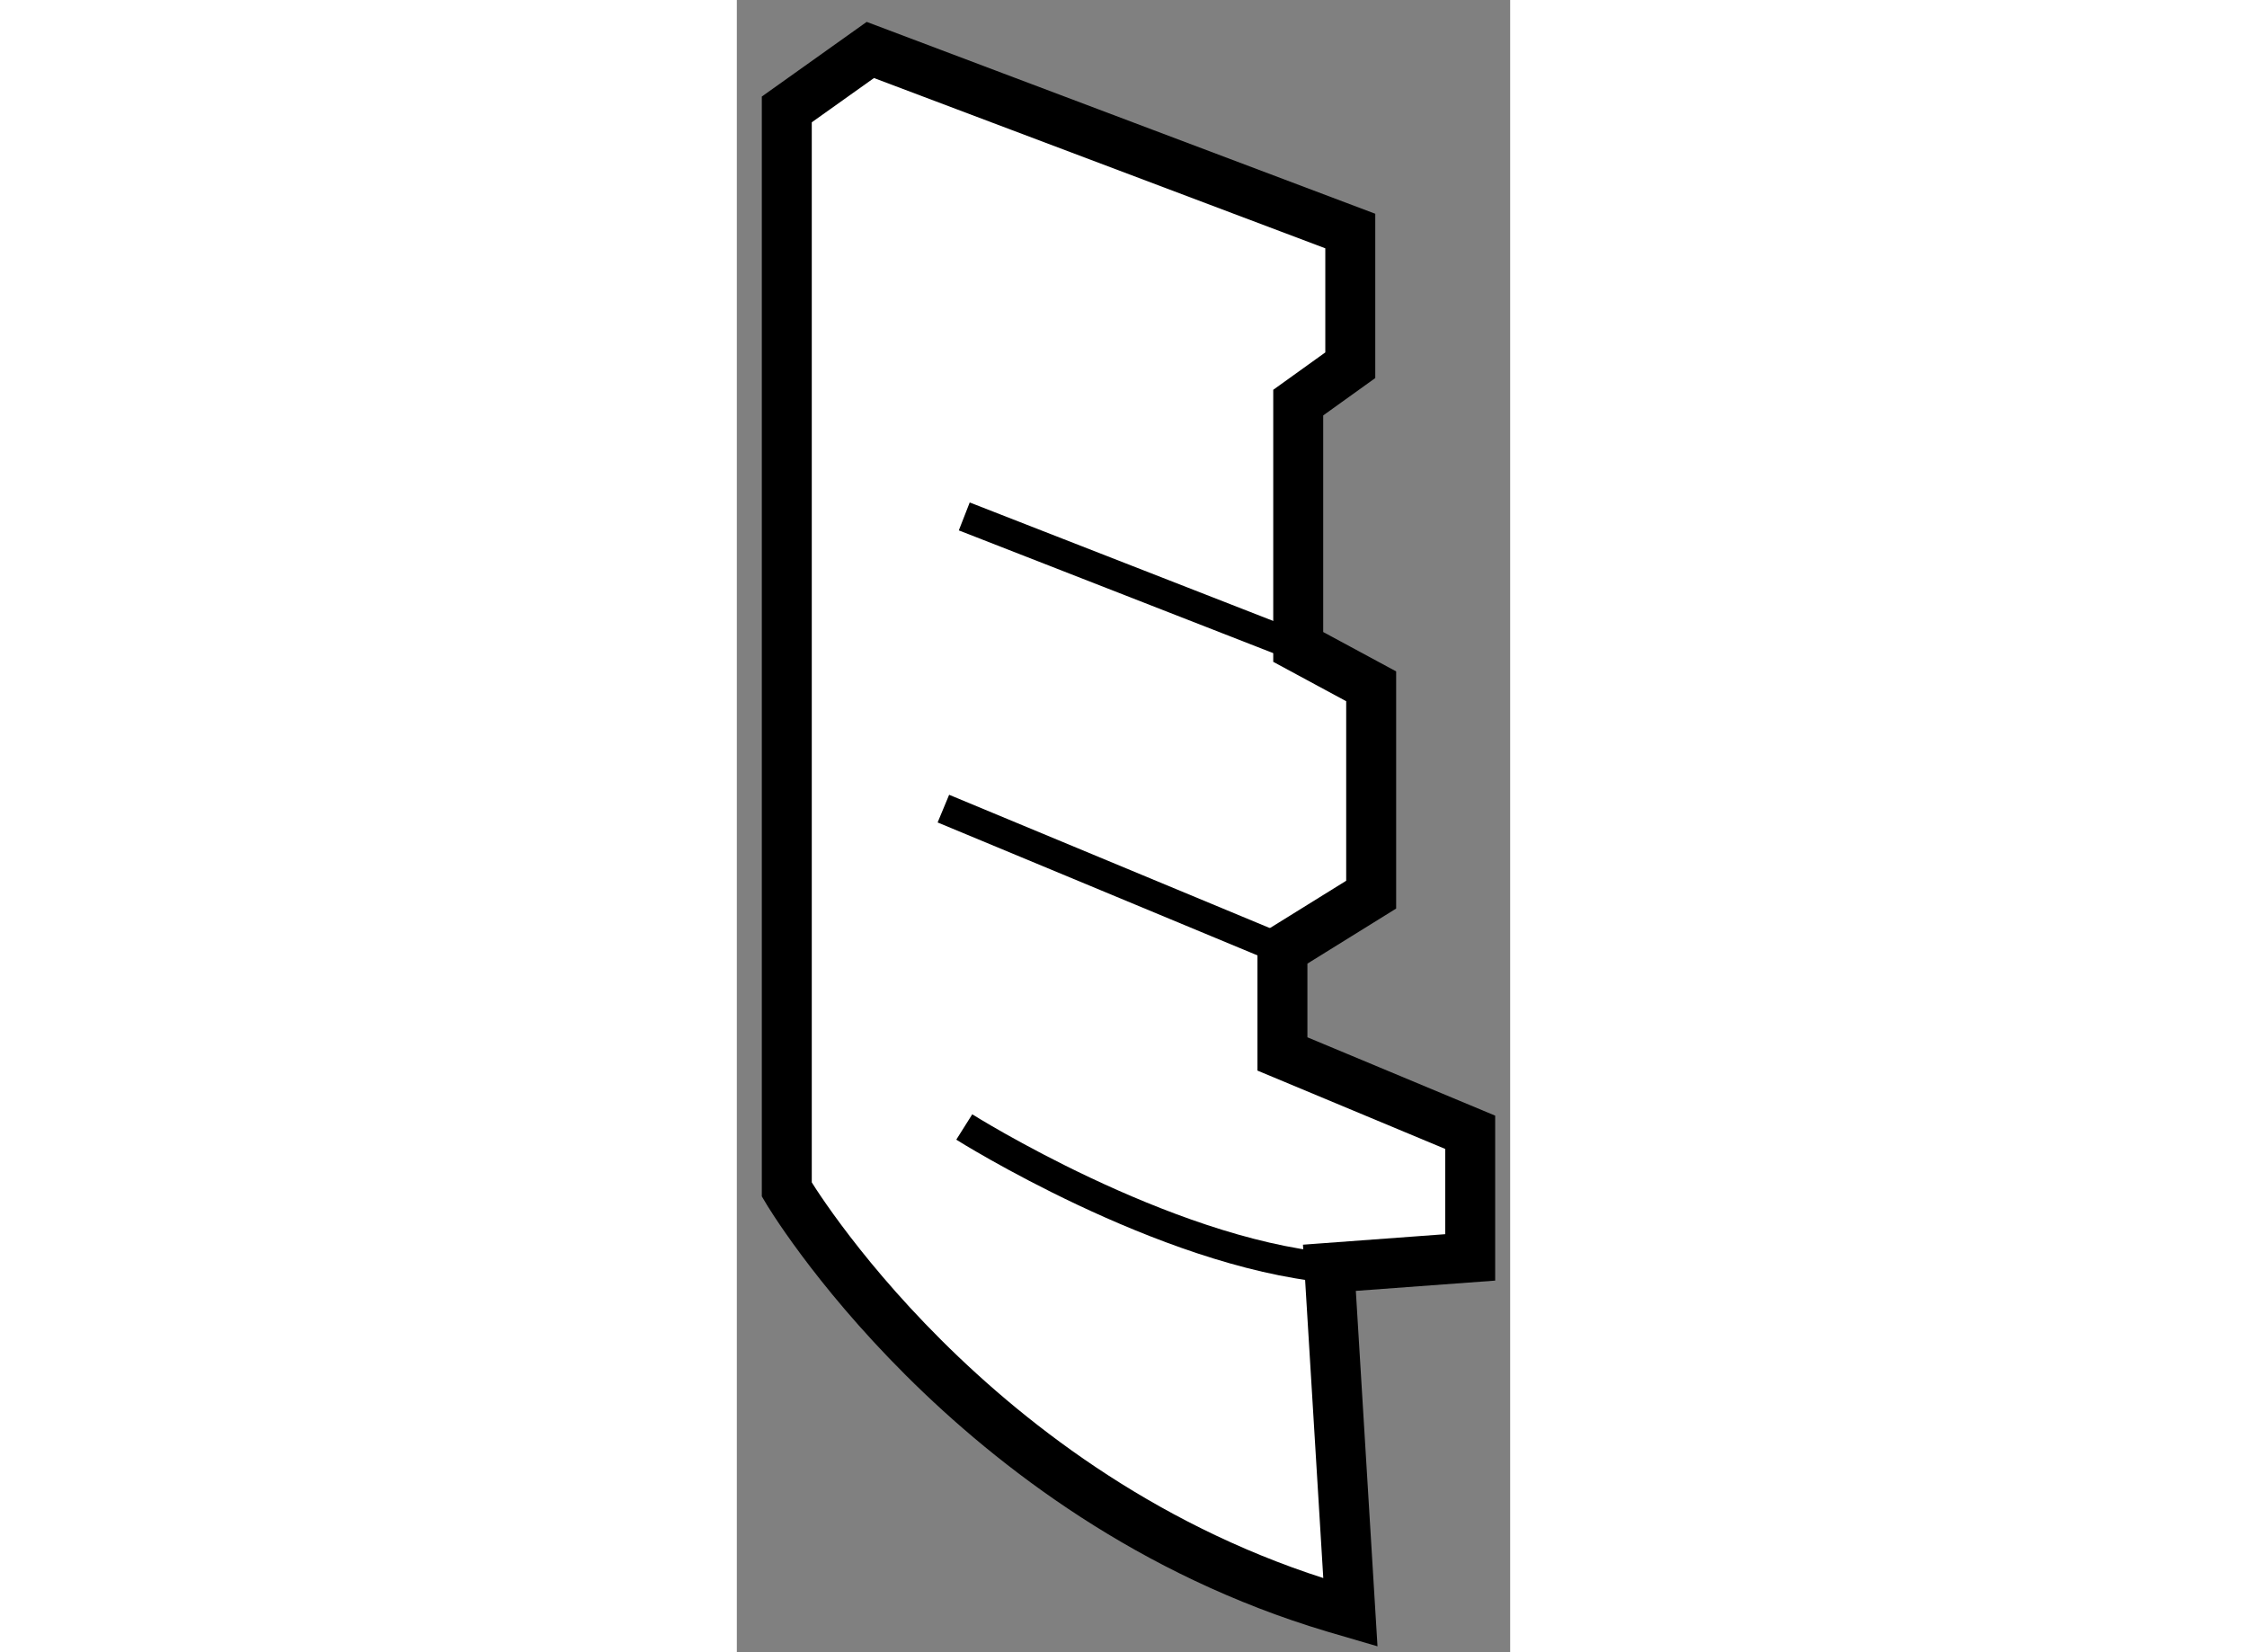
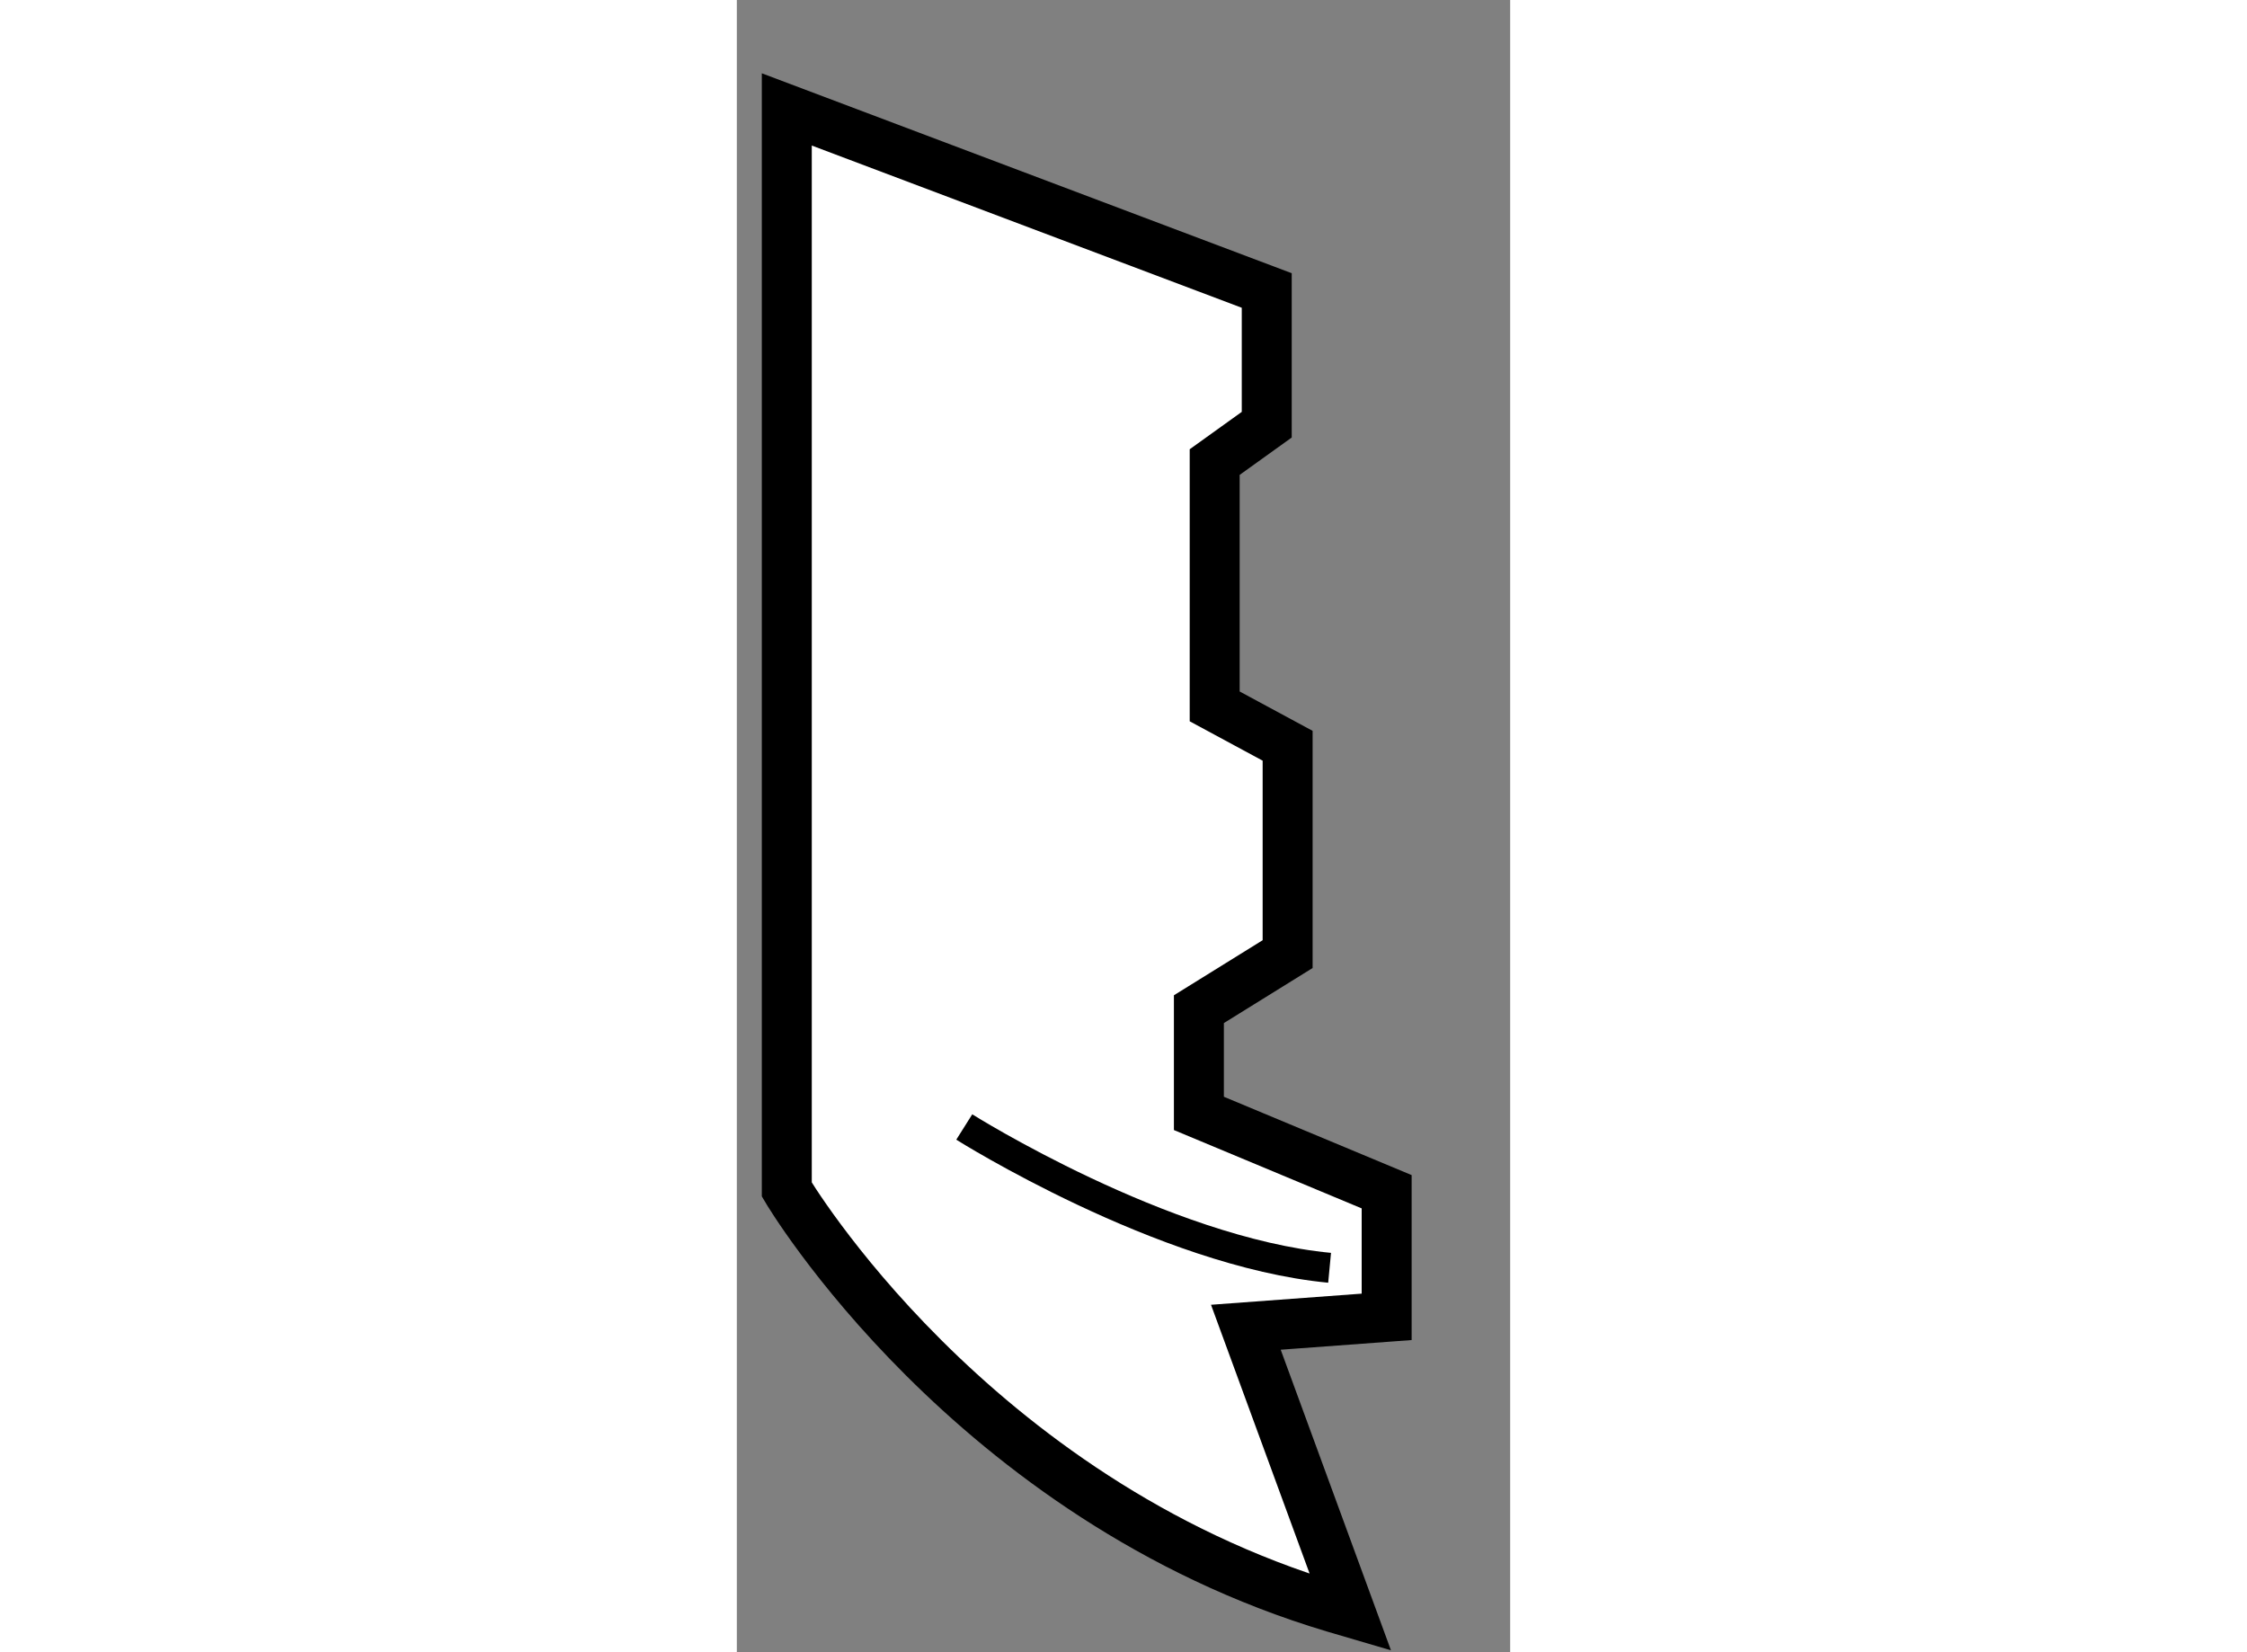
<svg xmlns="http://www.w3.org/2000/svg" version="1.1" x="0px" y="0px" width="244.8px" height="180px" viewBox="68.6 50.119 7.739 16.534" enable-background="new 0 0 244.8 180" xml:space="preserve">
  <rect x="68.6" y="50.119" width="7.739" height="16.534" fill="#808080" stroke="none" />
  <g>
-     <path fill="#FFFFFF" stroke="#000000" stroke-width="0.5" d="M74.74,66.253c-0.054-0.016-0.109-0.031-0.164-0.047    c-3.651-1.09-5.476-4.183-5.476-4.183V51.214l0.836-0.595l4.803,1.812v1.343l-0.521,0.374v2.445l0.73,0.394v2.085l-0.888,0.551    v1.043l1.879,0.784v1.252l-1.409,0.104L74.74,66.253z" />
+     <path fill="#FFFFFF" stroke="#000000" stroke-width="0.5" d="M74.74,66.253c-0.054-0.016-0.109-0.031-0.164-0.047    c-3.651-1.09-5.476-4.183-5.476-4.183V51.214l4.803,1.812v1.343l-0.521,0.374v2.445l0.73,0.394v2.085l-0.888,0.551    v1.043l1.879,0.784v1.252l-1.409,0.104L74.74,66.253z" />
    <path fill="none" stroke="#000000" stroke-width="0.3" d="M70.876,61.397c0,0,1.986,1.251,3.656,1.409" />
-     <line fill="none" stroke="#000000" stroke-width="0.3" x1="74.219" y1="56.592" x2="70.876" y2="55.287" />
-     <line fill="none" stroke="#000000" stroke-width="0.3" x1="74.062" y1="59.622" x2="70.667" y2="58.211" />
  </g>
</svg>